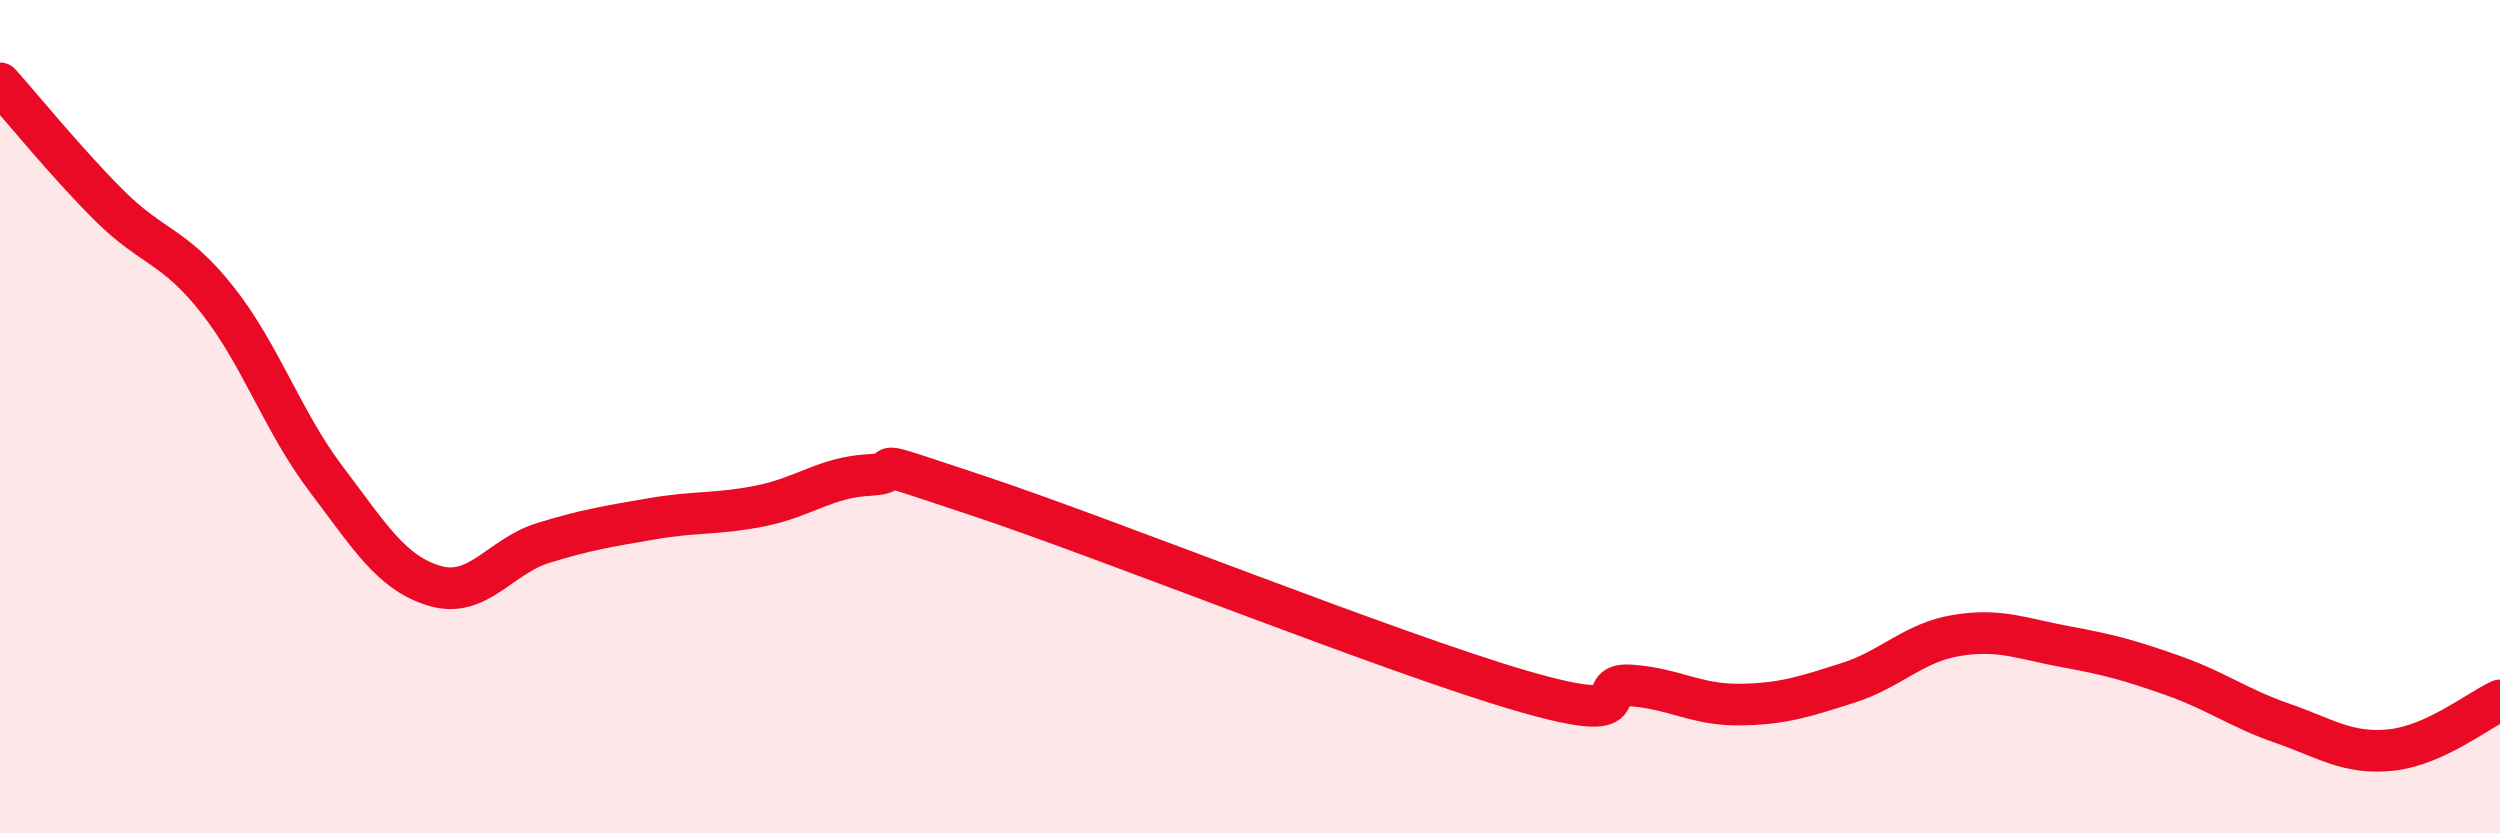
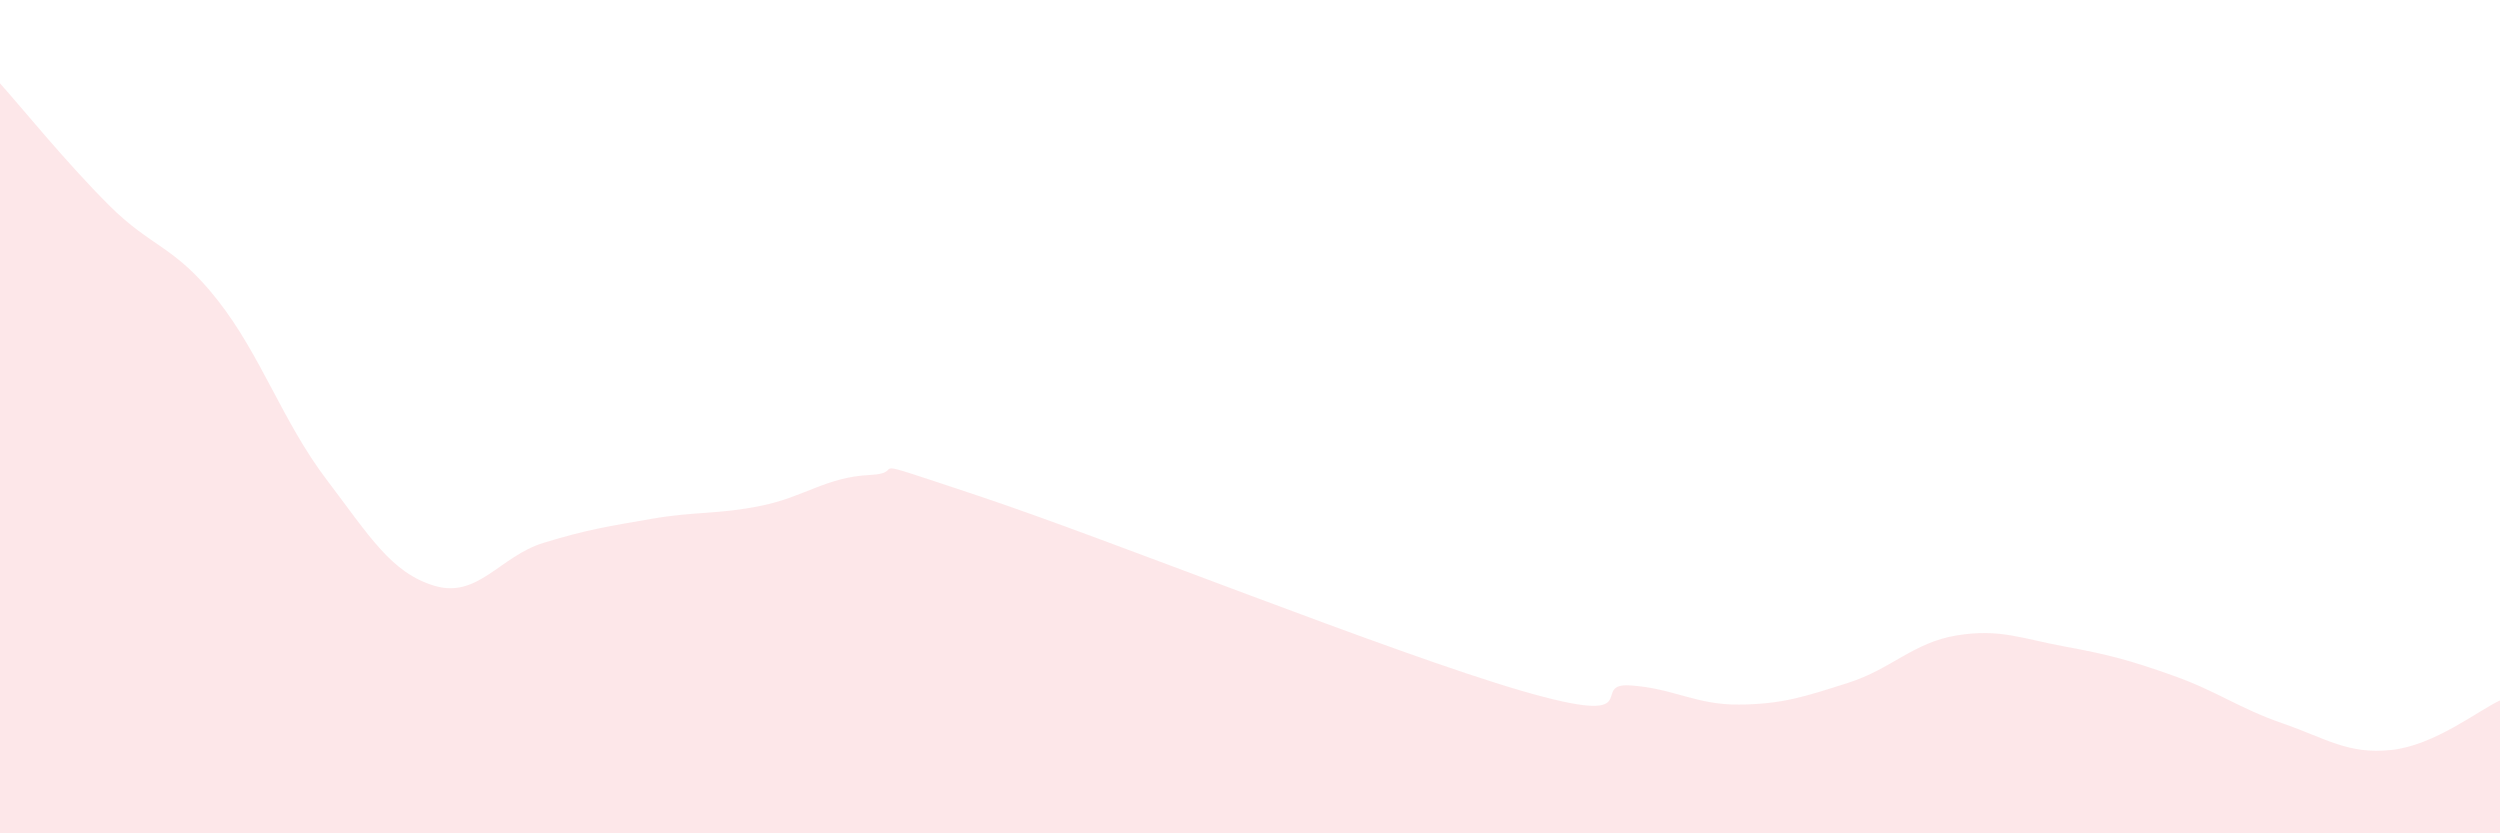
<svg xmlns="http://www.w3.org/2000/svg" width="60" height="20" viewBox="0 0 60 20">
  <path d="M 0,2 C 0.52,2.58 1.57,3.88 2.61,4.92 C 3.65,5.96 4.18,5.88 5.22,7.2 C 6.26,8.52 6.79,10.13 7.83,11.5 C 8.87,12.87 9.39,13.75 10.43,14.06 C 11.47,14.37 12,13.35 13.04,13.03 C 14.08,12.71 14.61,12.63 15.65,12.45 C 16.69,12.27 17.22,12.35 18.26,12.14 C 19.3,11.93 19.83,11.45 20.87,11.4 C 21.91,11.35 20.35,10.86 23.48,11.9 C 26.61,12.94 33.39,15.67 36.52,16.58 C 39.65,17.49 38.09,16.38 39.13,16.45 C 40.17,16.52 40.7,16.92 41.74,16.91 C 42.78,16.9 43.31,16.72 44.35,16.39 C 45.39,16.06 45.92,15.42 46.96,15.25 C 48,15.08 48.53,15.33 49.57,15.52 C 50.61,15.71 51.13,15.85 52.17,16.22 C 53.21,16.59 53.74,17 54.78,17.36 C 55.82,17.72 56.35,18.11 57.39,18 C 58.43,17.89 59.48,17.05 60,16.81L60 20L0 20Z" fill="#EB0A25" opacity="0.1" stroke-linecap="round" stroke-linejoin="round" />
-   <path d="M 0,2 C 0.52,2.58 1.57,3.88 2.61,4.92 C 3.65,5.96 4.18,5.88 5.22,7.2 C 6.26,8.52 6.79,10.13 7.83,11.5 C 8.87,12.87 9.39,13.75 10.43,14.06 C 11.47,14.37 12,13.35 13.04,13.03 C 14.08,12.71 14.61,12.63 15.65,12.45 C 16.69,12.27 17.22,12.35 18.26,12.14 C 19.3,11.93 19.83,11.45 20.87,11.4 C 21.91,11.35 20.35,10.86 23.48,11.9 C 26.61,12.94 33.39,15.67 36.52,16.58 C 39.65,17.49 38.09,16.38 39.13,16.45 C 40.17,16.52 40.7,16.92 41.74,16.91 C 42.78,16.9 43.31,16.72 44.35,16.39 C 45.39,16.06 45.92,15.42 46.96,15.25 C 48,15.08 48.53,15.33 49.57,15.52 C 50.61,15.71 51.13,15.85 52.17,16.22 C 53.21,16.59 53.74,17 54.78,17.36 C 55.82,17.72 56.35,18.11 57.39,18 C 58.43,17.89 59.48,17.05 60,16.81" stroke="#EB0A25" stroke-width="1" fill="none" stroke-linecap="round" stroke-linejoin="round" />
</svg>